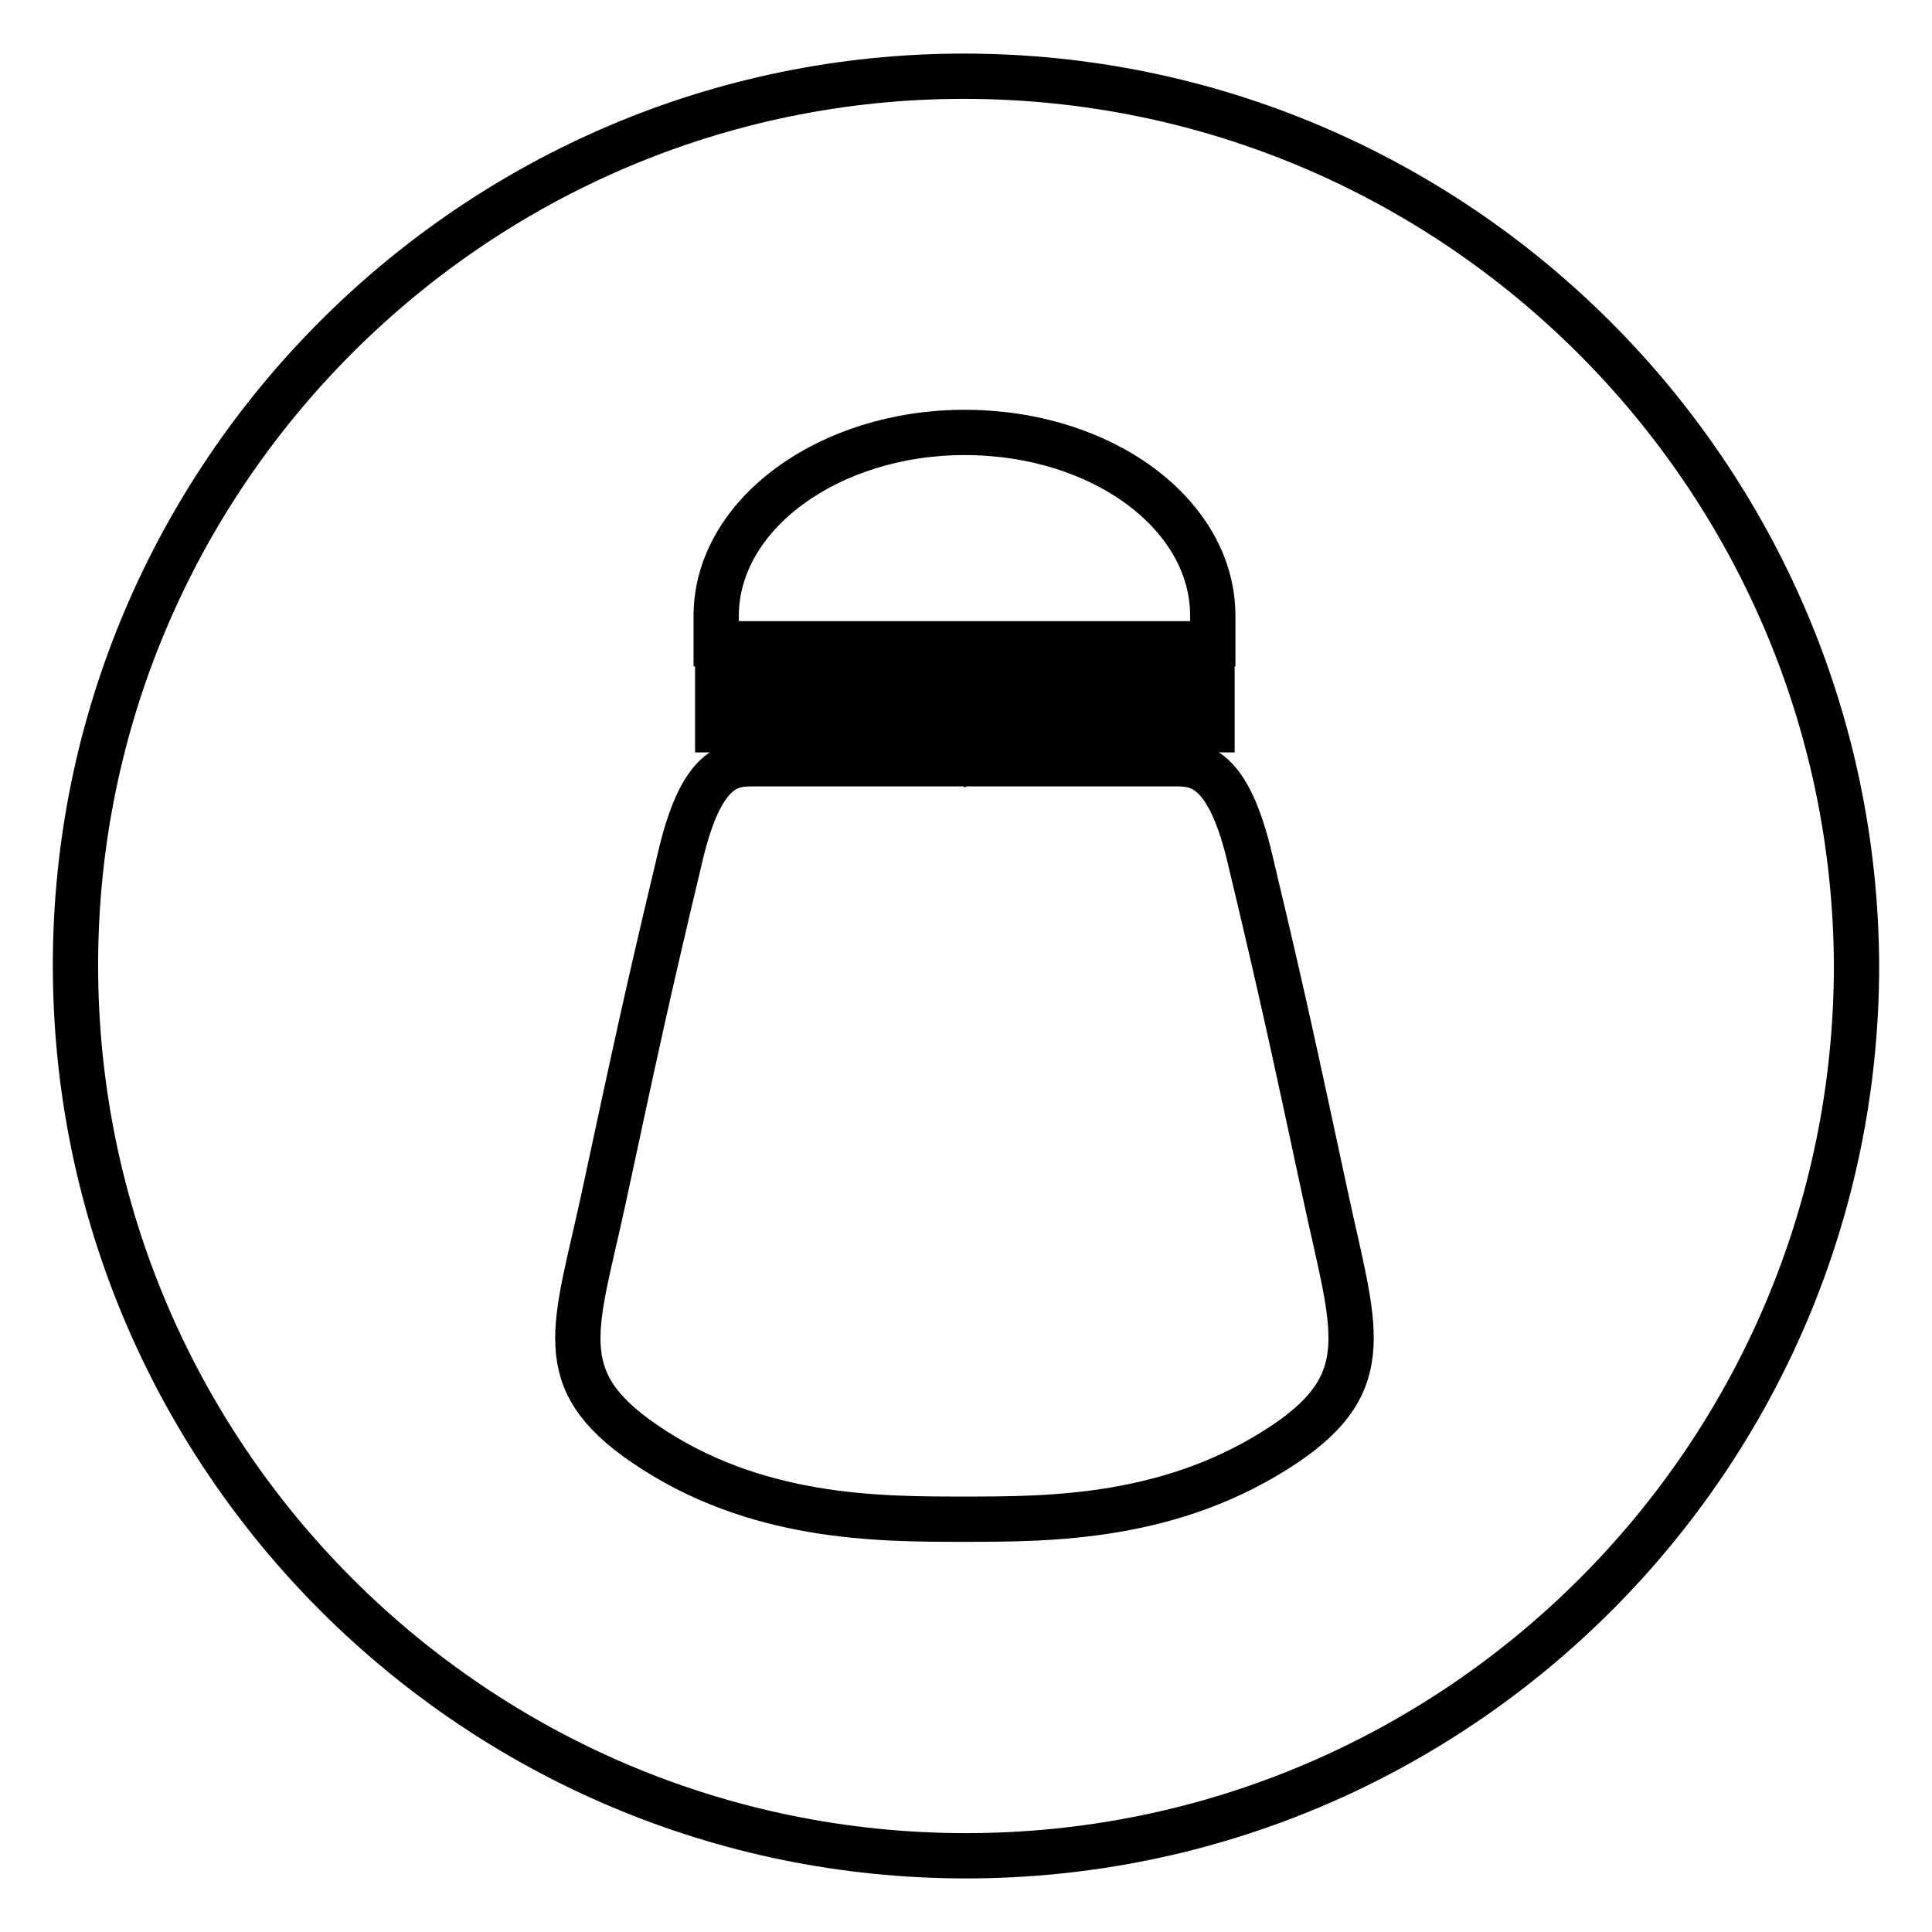
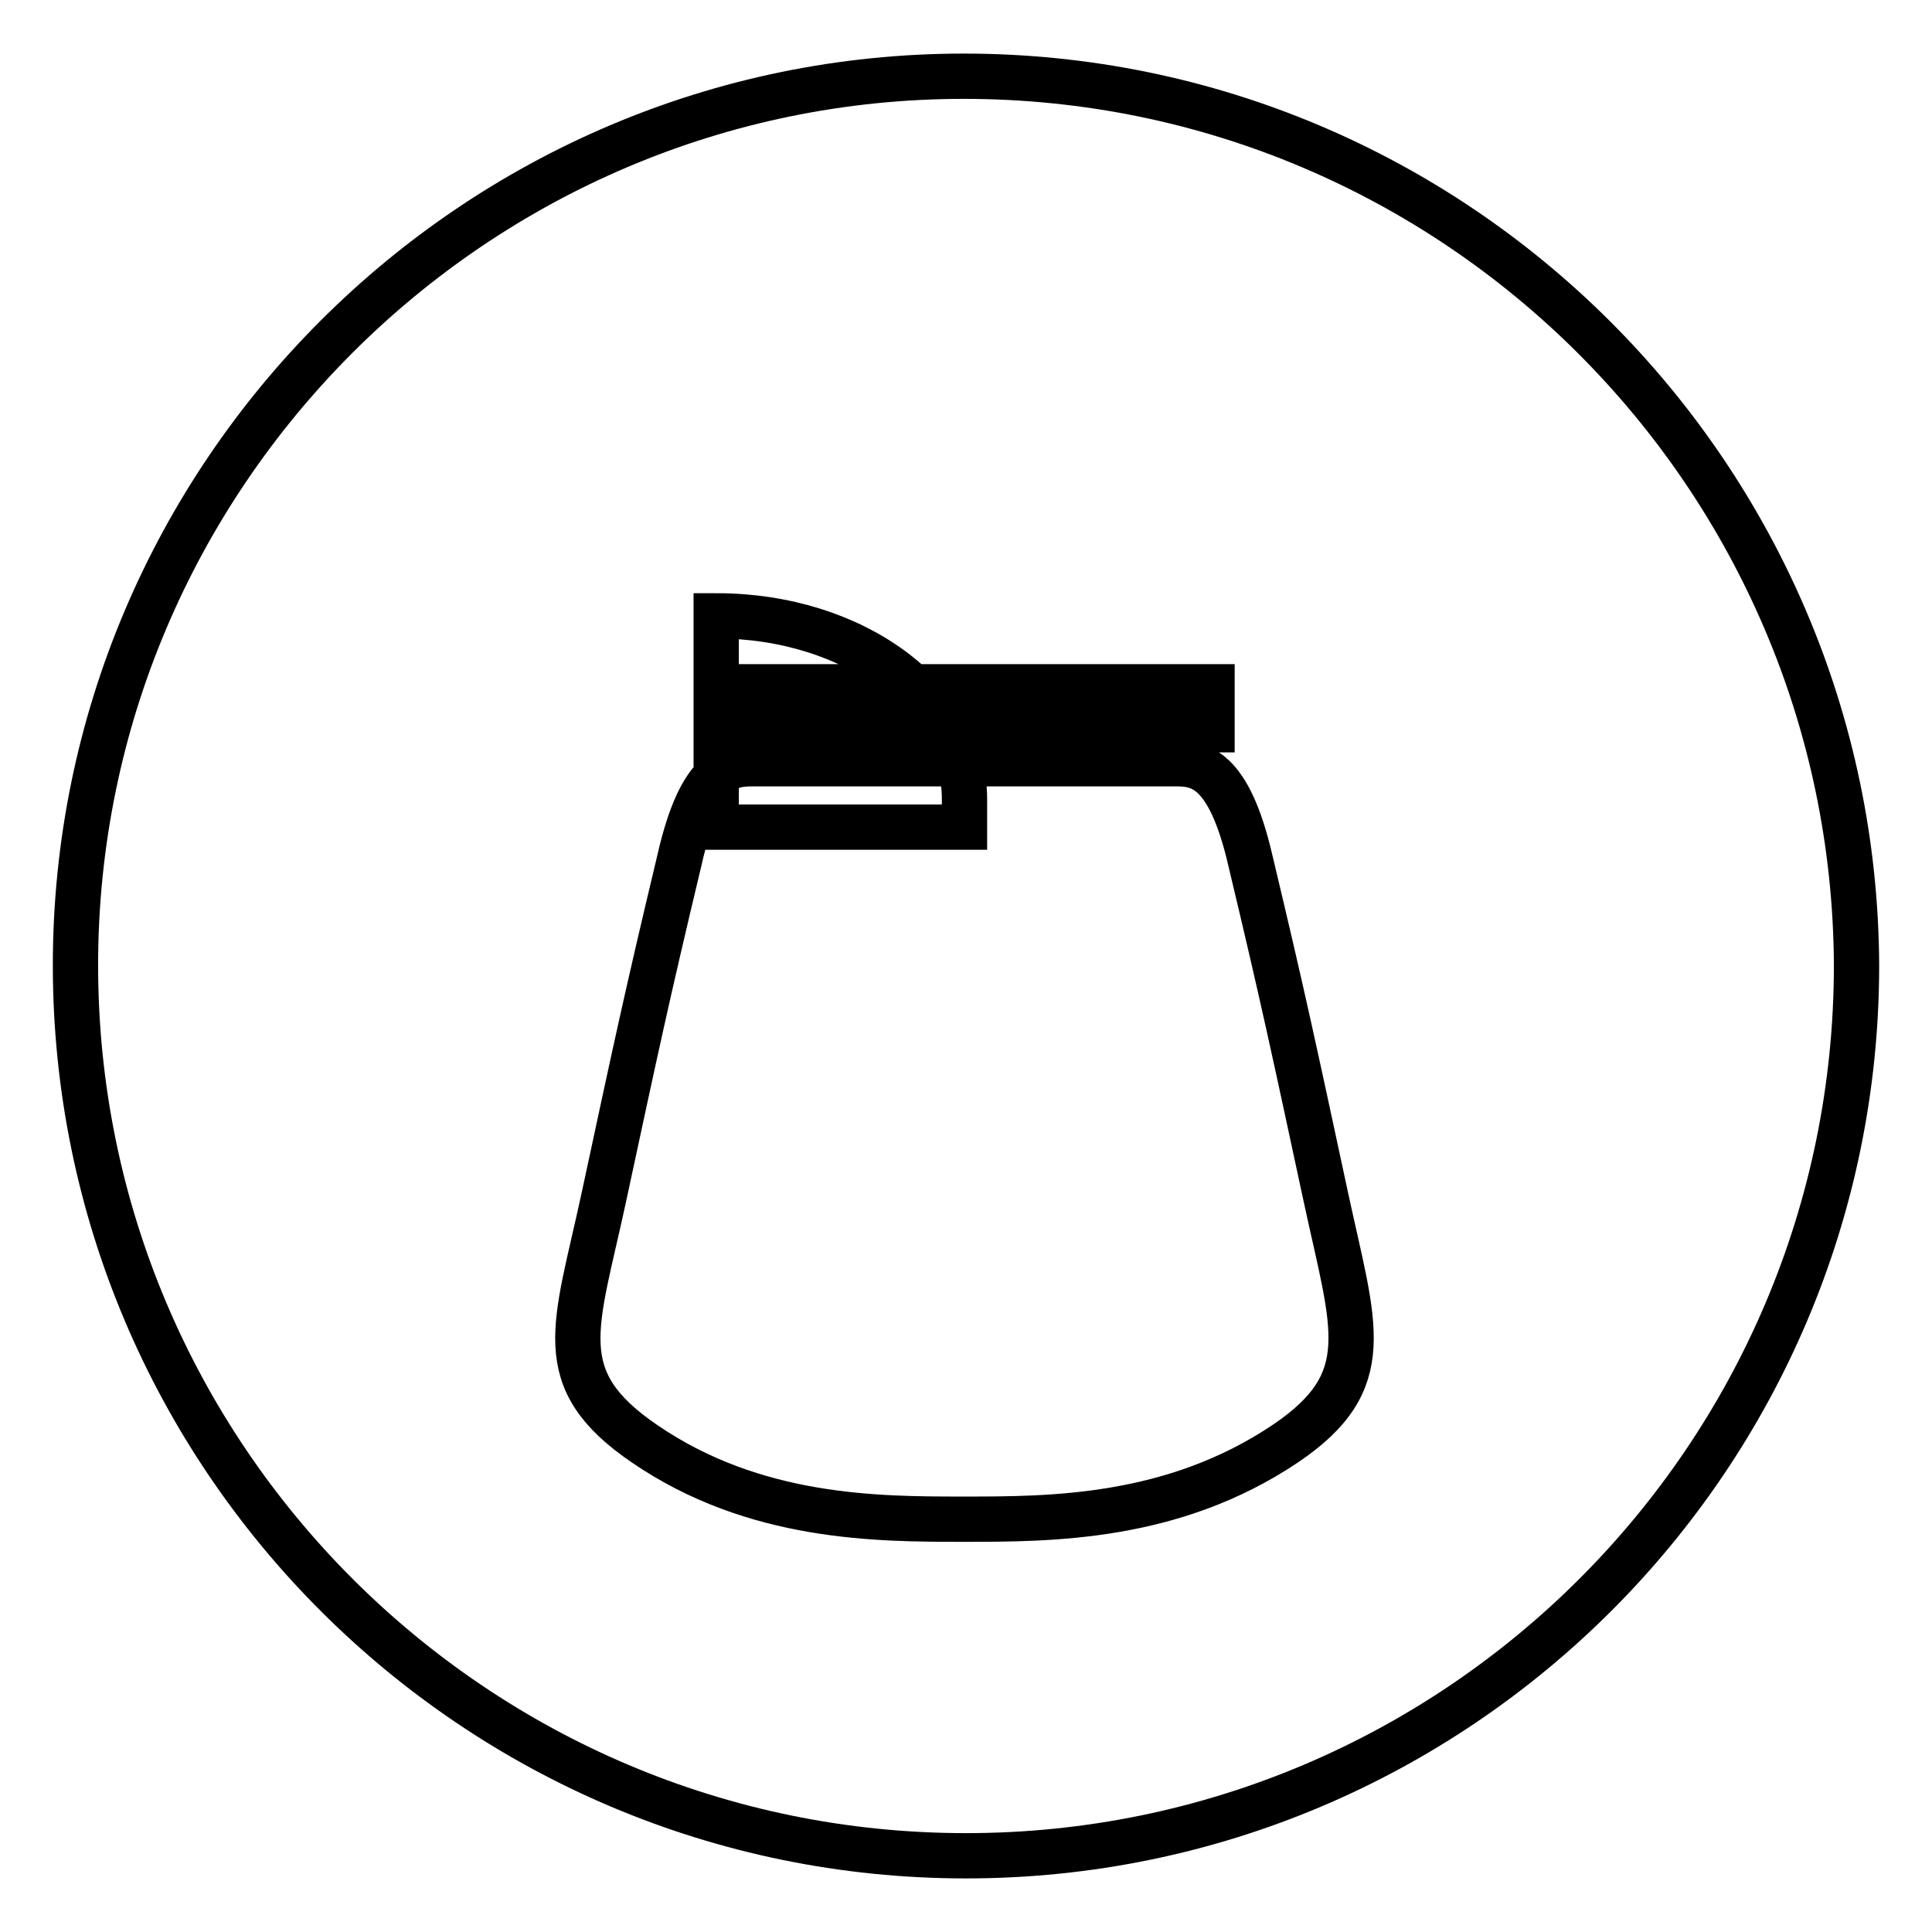
<svg xmlns="http://www.w3.org/2000/svg" version="1.1" x="0px" y="0px" viewBox="0 0 256 256" enable-background="new 0 0 256 256" xml:space="preserve">
  <g>
-     <path stroke-width="6" fill-opacity="0" stroke="#000000" d="M127.7,101.3L127.7,101.3h0.3H127.7z M127.7,10.1C62.9,10.1,10,63,10,127.9c0,65.1,52.9,118,118,118 c65.1,0,118-52.9,118-118C245.7,63,192.9,10.1,127.7,10.1z M94.9,81.6c0-13.4,14.9-24.3,32.9-24.3c18.3,0,32.9,10.9,32.9,24.3v3.7 H94.9V81.6z M160.6,91v5.7H95.1V91H160.6z M170.3,191.3c-14.9,10-31.1,10-42.6,10c-11.4,0-27.7,0-42.3-10 c-12.6-8.6-9.1-15.4-5.4-32.6c4.3-20,5.7-26.6,10-44.6c2.9-12.9,6.9-12.9,10-12.9c8,0,27.7,0,27.7,0h-0.3h0.3h0.3h0.3H128 c0,0,19.7,0,27.7,0c3.1,0,7.1,0.3,10,12.9c4.3,18,5.7,24.6,10,44.6C179.4,175.9,182.6,183,170.3,191.3z" />
+     <path stroke-width="6" fill-opacity="0" stroke="#000000" d="M127.7,101.3L127.7,101.3h0.3H127.7z M127.7,10.1C62.9,10.1,10,63,10,127.9c0,65.1,52.9,118,118,118 c65.1,0,118-52.9,118-118C245.7,63,192.9,10.1,127.7,10.1z M94.9,81.6c18.3,0,32.9,10.9,32.9,24.3v3.7 H94.9V81.6z M160.6,91v5.7H95.1V91H160.6z M170.3,191.3c-14.9,10-31.1,10-42.6,10c-11.4,0-27.7,0-42.3-10 c-12.6-8.6-9.1-15.4-5.4-32.6c4.3-20,5.7-26.6,10-44.6c2.9-12.9,6.9-12.9,10-12.9c8,0,27.7,0,27.7,0h-0.3h0.3h0.3h0.3H128 c0,0,19.7,0,27.7,0c3.1,0,7.1,0.3,10,12.9c4.3,18,5.7,24.6,10,44.6C179.4,175.9,182.6,183,170.3,191.3z" />
  </g>
</svg>